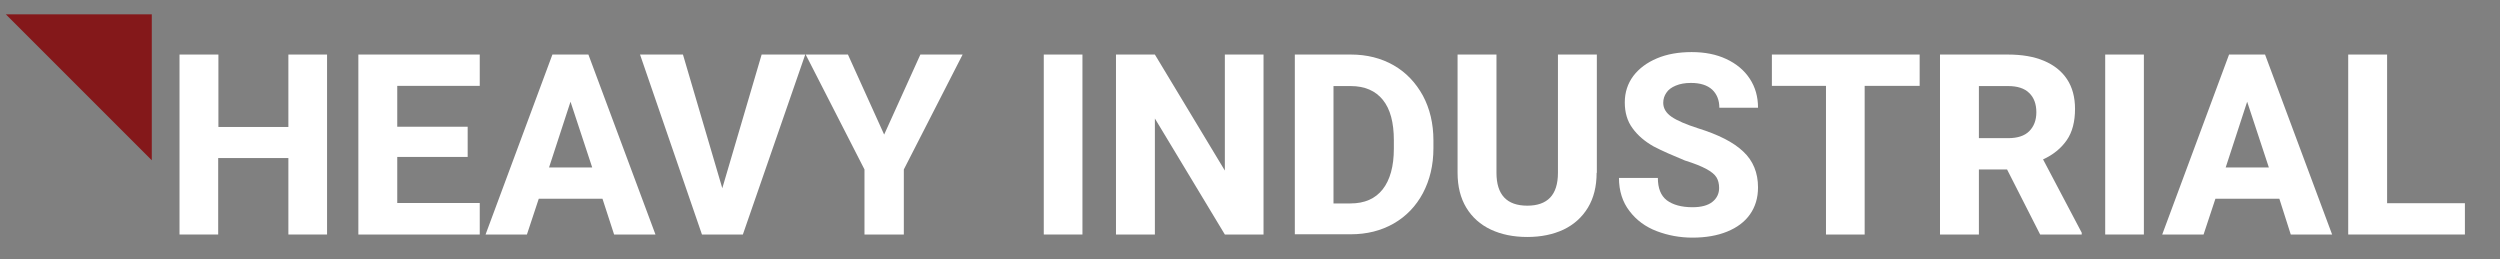
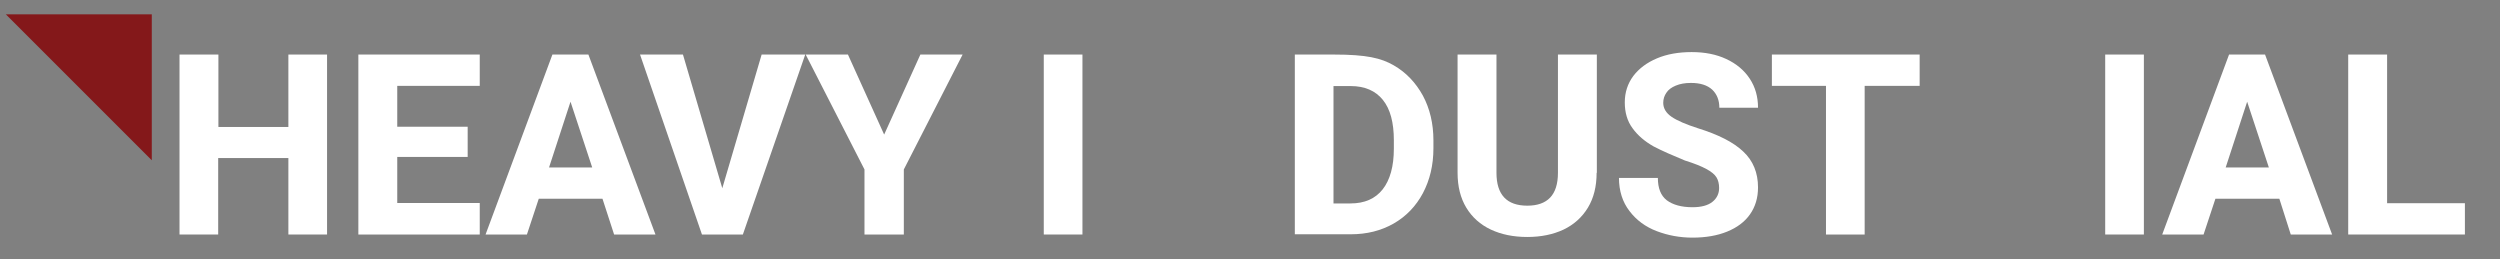
<svg xmlns="http://www.w3.org/2000/svg" version="1.1" id="Layer_1" x="0px" y="0px" viewBox="0 0 1118.3 116" style="enable-background:new 0 0 1118.3 116;" xml:space="preserve">
  <rect x="0" y="0" width="1118.3" height="116" fill="#808080" stroke="none" />
  <style type="text/css"> .st0{fill:#84181A;} .st1{fill:#FFFFFF;} </style>
  <polygon class="st0" points="67.9,71.7 67.9,6.4 2.6,6.4 " />
  <g>
    <path class="st1" d="M146.3,24.4v80.5H129V70.7H97.6v34.2H80.3V24.4h17.4v32.4H129V24.4H146.3z" />
    <path class="st1" d="M214.6,90.9v14h-42.6h-11.7V24.4h17.4h36.9v14h-36.9v18.3h31.5v13.5h-31.5v20.6H214.6z" />
    <path class="st1" d="M269.5,88.9H241l-5.3,16h-18.5l29.9-80.5h11.7h4.4l30,80.5h-18.5L269.5,88.9z M264.9,74.9l-9.7-29.4l-9.6,29.4 H264.9z" />
    <path class="st1" d="M360.2,24.4l-27.9,80.5h-12.7H314l-27.7-80.5h19.2l17.6,59.8l17.6-59.8H360.2z" />
    <path class="st1" d="M411.7,24.4h18.9l-26.3,51.4v29.1h-17.6V75.8l-26.3-51.4h18.9l16.2,35.8L411.7,24.4z" />
    <path class="st1" d="M466.9,104.9V24.4h17.3v80.5H466.9z" />
-     <path class="st1" d="M547.9,104.9L516.6,53v51.9h-17.4V24.4h17.4l31.3,51.9V24.4h17.3v80.5H547.9z" />
-     <path class="st1" d="M623.4,29.2c5.6,3.2,9.9,7.8,13.1,13.6c3.1,5.8,4.7,12.5,4.7,20v3.5c0,7.6-1.6,14.2-4.7,20.1 c-3.1,5.8-7.5,10.4-13.1,13.6c-5.6,3.2-12,4.8-19.2,4.8h-17.5h-7.5V24.4h17.4h7.7C611.4,24.4,617.8,26,623.4,29.2z M623.5,62.8 c0-8-1.6-14-4.9-18.1c-3.3-4.1-8.1-6.2-14.4-6.2h-7.7v52.5h7.6c6.3,0,11.1-2.1,14.4-6.3c3.3-4.2,5-10.3,5-18.2V62.8z" />
+     <path class="st1" d="M623.4,29.2c5.6,3.2,9.9,7.8,13.1,13.6c3.1,5.8,4.7,12.5,4.7,20v3.5c0,7.6-1.6,14.2-4.7,20.1 c-3.1,5.8-7.5,10.4-13.1,13.6c-5.6,3.2-12,4.8-19.2,4.8h-17.5h-7.5V24.4h17.4C611.4,24.4,617.8,26,623.4,29.2z M623.5,62.8 c0-8-1.6-14-4.9-18.1c-3.3-4.1-8.1-6.2-14.4-6.2h-7.7v52.5h7.6c6.3,0,11.1-2.1,14.4-6.3c3.3-4.2,5-10.3,5-18.2V62.8z" />
    <path class="st1" d="M714.2,77.3c0,6.1-1.3,11.3-3.9,15.6c-2.6,4.3-6.3,7.6-10.9,9.8c-4.7,2.2-10.1,3.3-16.2,3.3 c-6.2,0-11.6-1.1-16.3-3.3c-4.7-2.2-8.4-5.5-11-9.8c-2.6-4.3-3.9-9.5-3.9-15.6V24.4h17.4v52.9c0,9.8,4.6,14.7,13.8,14.7 c4.5,0,7.9-1.2,10.2-3.6c2.3-2.4,3.5-6.1,3.5-11.1V24.4h17.4V77.3z" />
    <path class="st1" d="M739.7,65.5c-3.9-2.2-7.1-4.9-9.4-8.1c-2.4-3.2-3.5-7.1-3.5-11.6c0-4.5,1.3-8.4,3.8-11.8 c2.6-3.4,6.1-6,10.6-7.9c4.5-1.9,9.7-2.8,15.5-2.8c5.9,0,11,1,15.5,3.1c4.5,2.1,8,5,10.5,8.8c2.5,3.8,3.7,8.1,3.7,13h-17.3 c0-3.4-1.1-6.1-3.2-8.1c-2.2-2-5.3-3-9.5-3c-2.7,0-4.9,0.4-6.8,1.2c-1.9,0.8-3.3,1.8-4.2,3.2c-0.9,1.3-1.4,2.8-1.4,4.5 c0,2.5,1.3,4.6,3.8,6.3s6.5,3.4,11.8,5.1c9,2.8,15.8,6.2,20.2,10.4c4.4,4.1,6.6,9.5,6.6,16c0,4.7-1.2,8.7-3.6,12.1 s-5.8,5.9-10.2,7.7c-4.4,1.8-9.6,2.7-15.5,2.7c-5.7,0-11-1-16-2.9s-9.1-4.9-12.2-9c-3.1-4-4.7-9-4.7-14.8h17.4c0,4.6,1.3,7.9,4,10 c2.7,2,6.5,3.1,11.5,3.1c3.9,0,6.9-0.8,8.9-2.4s3-3.7,3-6.2c0-1.9-0.4-3.5-1.2-4.8c-0.8-1.3-2.3-2.5-4.5-3.7 c-2.2-1.2-5.4-2.5-9.6-3.8C748.4,69.6,743.7,67.6,739.7,65.5z" />
    <path class="st1" d="M858.7,38.4h-24.6v66.5h-17.3V38.4h-24.2v-14h41.5h24.6V38.4z" />
-     <path class="st1" d="M931.2,104.1v0.8h-18.6l-14.8-29.1h-12.6v29.1h-17.4V24.4h30.4c6.2,0,11.6,0.9,16.1,2.8 c4.5,1.9,7.9,4.6,10.3,8.2c2.4,3.6,3.6,8.1,3.6,13.3c0,5.7-1.2,10.4-3.7,14c-2.5,3.6-6,6.5-10.6,8.6L931.2,104.1z M885.2,61.8h13.1 c4.1,0,7.3-1,9.4-3.1c2.1-2.1,3.2-4.9,3.2-8.5c0-3.7-1.1-6.6-3.2-8.6c-2.1-2.1-5.3-3.1-9.4-3.1h-13.1V61.8z" />
    <path class="st1" d="M941.7,104.9V24.4H959v80.5H941.7z" />
    <path class="st1" d="M1019.6,88.9H991l-5.3,16h-18.5l29.9-80.5h11.7h4.4l30,80.5h-18.5L1019.6,88.9z M1014.9,74.9l-9.7-29.4 l-9.6,29.4H1014.9z" />
    <path class="st1" d="M1102.6,90.9v14h-40.5h-11.7V24.4h17.4v66.5H1102.6z" />
  </g>
</svg>